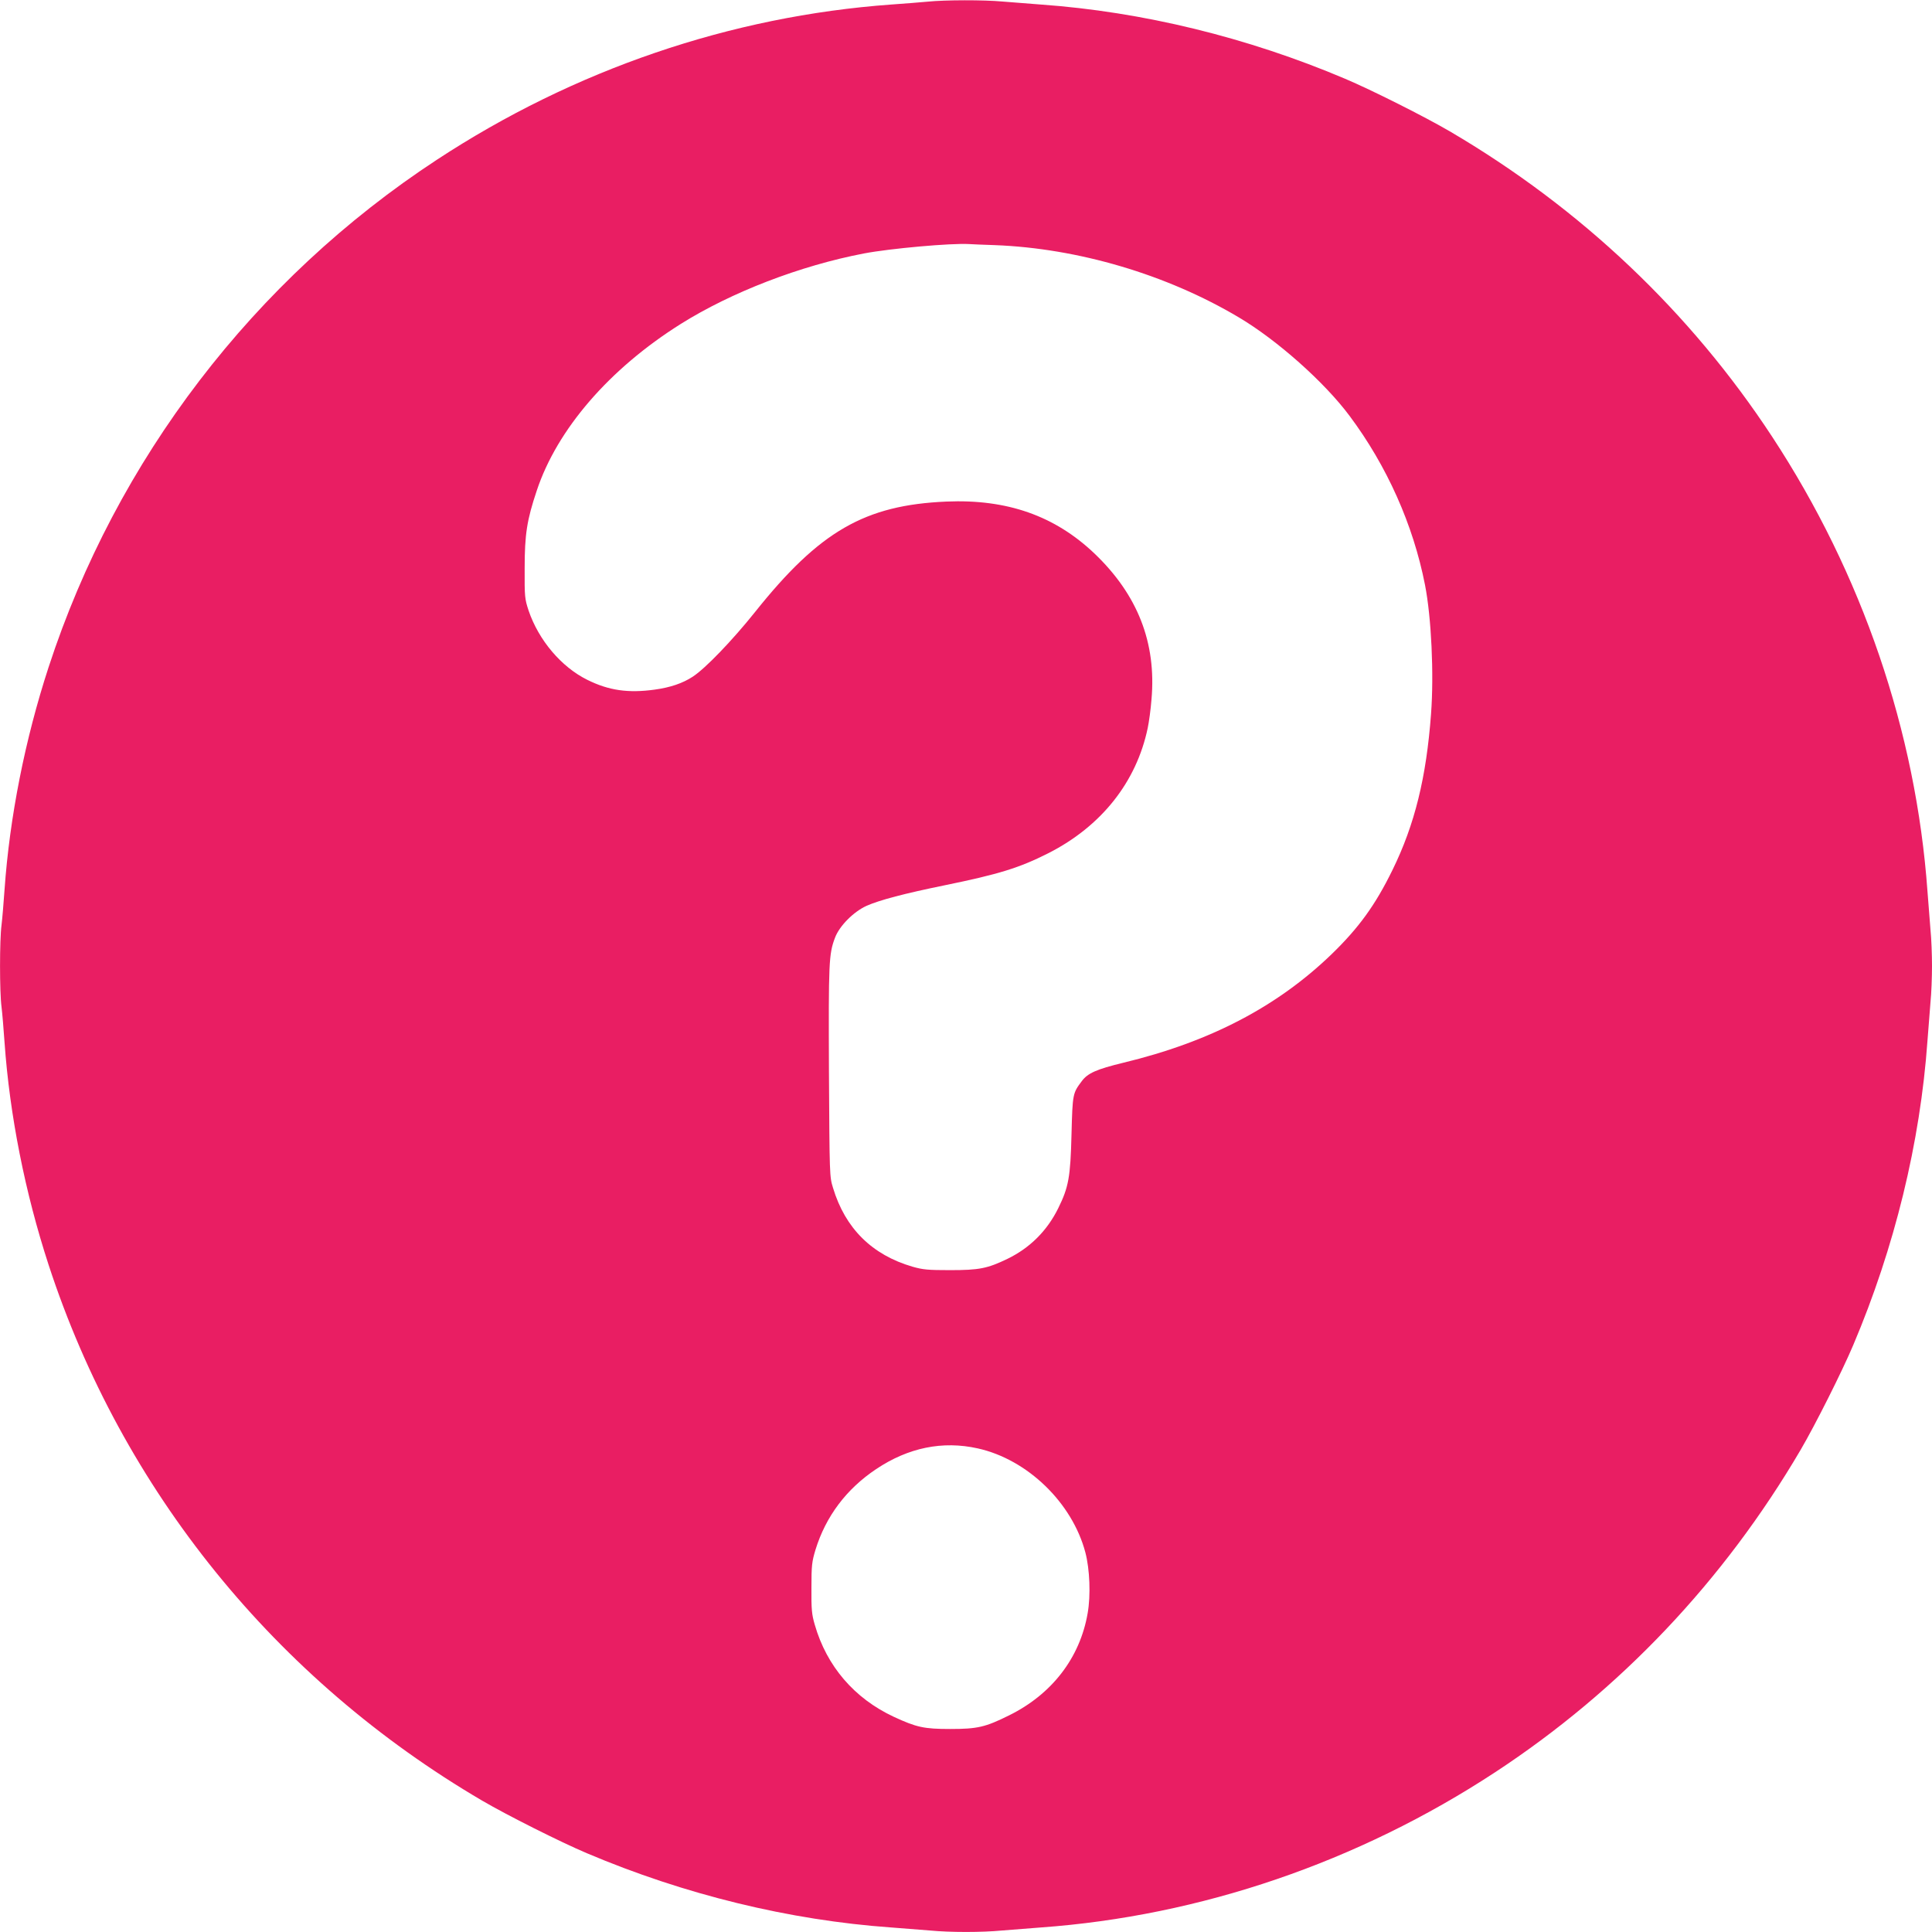
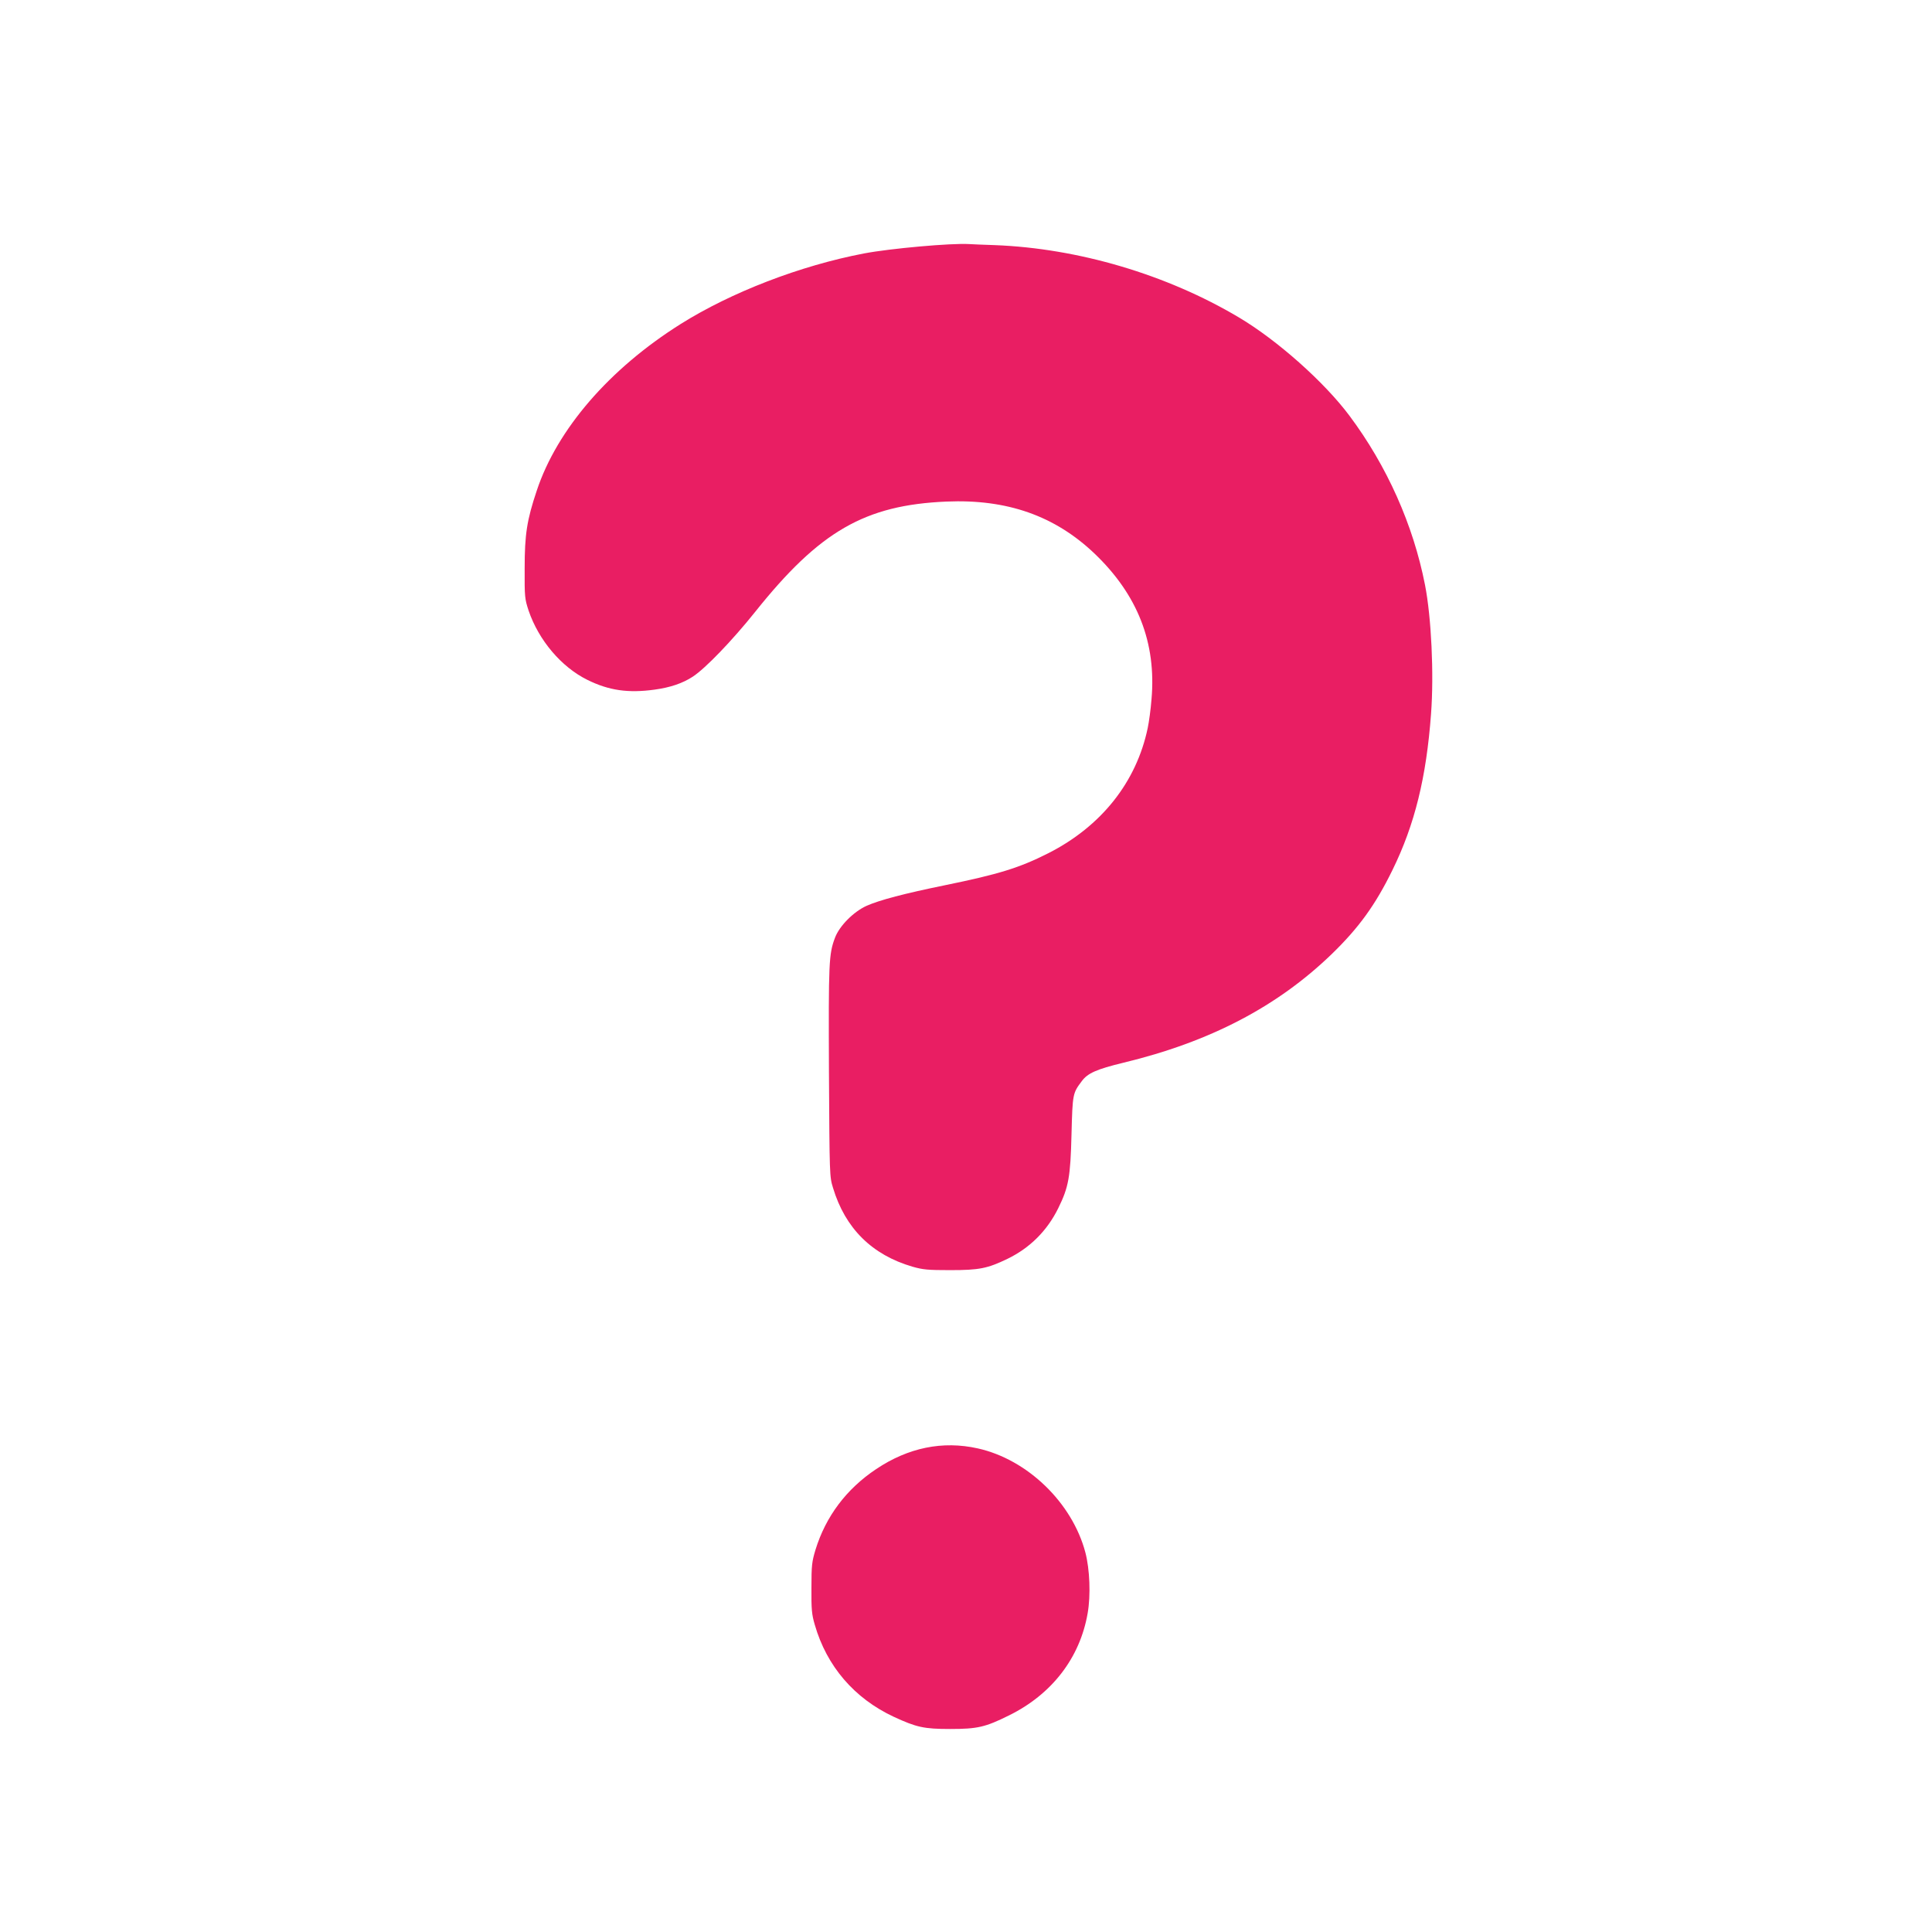
<svg xmlns="http://www.w3.org/2000/svg" version="1.0" width="1280pt" height="1280pt" viewBox="0 0 1280 1280" preserveAspectRatio="xMidYMid meet">
  <g transform="translate(0,1280) scale(0.1,-0.1)" fill="#e91e63" stroke="none">
-     <path d="M6145 12789 c-44 -4 -152 -13 -240 -19 -1064 -77 -2102 -432 -3010 -1028 -1213 -795 -2124 -1986 -2573 -3362 -156 -478 -258 -992 -292 -1475 -6 -88 -15 -194 -20 -235 -13 -97 -13 -443 0 -540 5 -41 14 -147 20 -235 34 -483 136 -997 292 -1475 487 -1491 1503 -2747 2873 -3550 164 -96 518 -274 693 -348 646 -274 1341 -444 2017 -492 83 -6 197 -15 255 -20 134 -13 346 -13 480 0 58 5 173 14 255 20 1058 76 2103 433 3010 1028 828 543 1516 1269 2025 2137 96 164 274 518 348 693 274 646 444 1341 492 2017 6 83 15 197 20 255 6 58 10 166 10 240 0 74 -4 182 -10 240 -5 58 -14 173 -20 255 -76 1058 -433 2103 -1028 3010 -543 828 -1269 1516 -2137 2025 -164 96 -518 274 -693 348 -646 274 -1341 444 -2017 492 -82 6 -197 15 -255 20 -121 11 -378 11 -495 -1z m445 -1613 c552 -21 1139 -194 1618 -479 253 -150 567 -429 733 -652 248 -332 422 -722 500 -1120 42 -214 60 -590 40 -855 -31 -420 -108 -734 -256 -1035 -113 -231 -223 -383 -404 -558 -360 -347 -806 -580 -1379 -718 -177 -43 -236 -69 -275 -122 -60 -80 -61 -83 -68 -352 -7 -284 -19 -350 -88 -490 -74 -150 -188 -263 -336 -335 -133 -64 -186 -75 -380 -75 -148 0 -180 3 -250 23 -267 78 -445 253 -526 522 -23 74 -23 80 -27 769 -3 725 -1 780 40 888 29 78 123 173 210 212 86 38 249 81 518 136 357 73 493 115 685 212 351 178 584 471 659 830 8 38 20 123 25 190 33 375 -92 693 -378 966 -263 250 -579 361 -980 344 -541 -23 -841 -196 -1268 -731 -152 -190 -329 -374 -413 -429 -67 -44 -150 -72 -253 -86 -175 -24 -303 -6 -446 65 -172 85 -322 262 -389 459 -25 77 -27 88 -26 280 0 225 15 320 80 514 135 407 481 807 953 1104 336 211 792 387 1216 468 174 33 577 69 695 62 19 -1 96 -5 170 -7z m-112 -7972 c329 -73 626 -360 713 -690 29 -111 36 -283 15 -402 -51 -296 -237 -537 -521 -677 -157 -78 -209 -90 -390 -90 -173 0 -223 11 -374 81 -261 122 -444 335 -523 610 -20 68 -23 101 -22 244 0 150 3 173 27 253 68 220 204 402 402 534 212 142 440 189 673 137z" />
+     <path d="M6145 12789 z m445 -1613 c552 -21 1139 -194 1618 -479 253 -150 567 -429 733 -652 248 -332 422 -722 500 -1120 42 -214 60 -590 40 -855 -31 -420 -108 -734 -256 -1035 -113 -231 -223 -383 -404 -558 -360 -347 -806 -580 -1379 -718 -177 -43 -236 -69 -275 -122 -60 -80 -61 -83 -68 -352 -7 -284 -19 -350 -88 -490 -74 -150 -188 -263 -336 -335 -133 -64 -186 -75 -380 -75 -148 0 -180 3 -250 23 -267 78 -445 253 -526 522 -23 74 -23 80 -27 769 -3 725 -1 780 40 888 29 78 123 173 210 212 86 38 249 81 518 136 357 73 493 115 685 212 351 178 584 471 659 830 8 38 20 123 25 190 33 375 -92 693 -378 966 -263 250 -579 361 -980 344 -541 -23 -841 -196 -1268 -731 -152 -190 -329 -374 -413 -429 -67 -44 -150 -72 -253 -86 -175 -24 -303 -6 -446 65 -172 85 -322 262 -389 459 -25 77 -27 88 -26 280 0 225 15 320 80 514 135 407 481 807 953 1104 336 211 792 387 1216 468 174 33 577 69 695 62 19 -1 96 -5 170 -7z m-112 -7972 c329 -73 626 -360 713 -690 29 -111 36 -283 15 -402 -51 -296 -237 -537 -521 -677 -157 -78 -209 -90 -390 -90 -173 0 -223 11 -374 81 -261 122 -444 335 -523 610 -20 68 -23 101 -22 244 0 150 3 173 27 253 68 220 204 402 402 534 212 142 440 189 673 137z" />
  </g>
</svg>